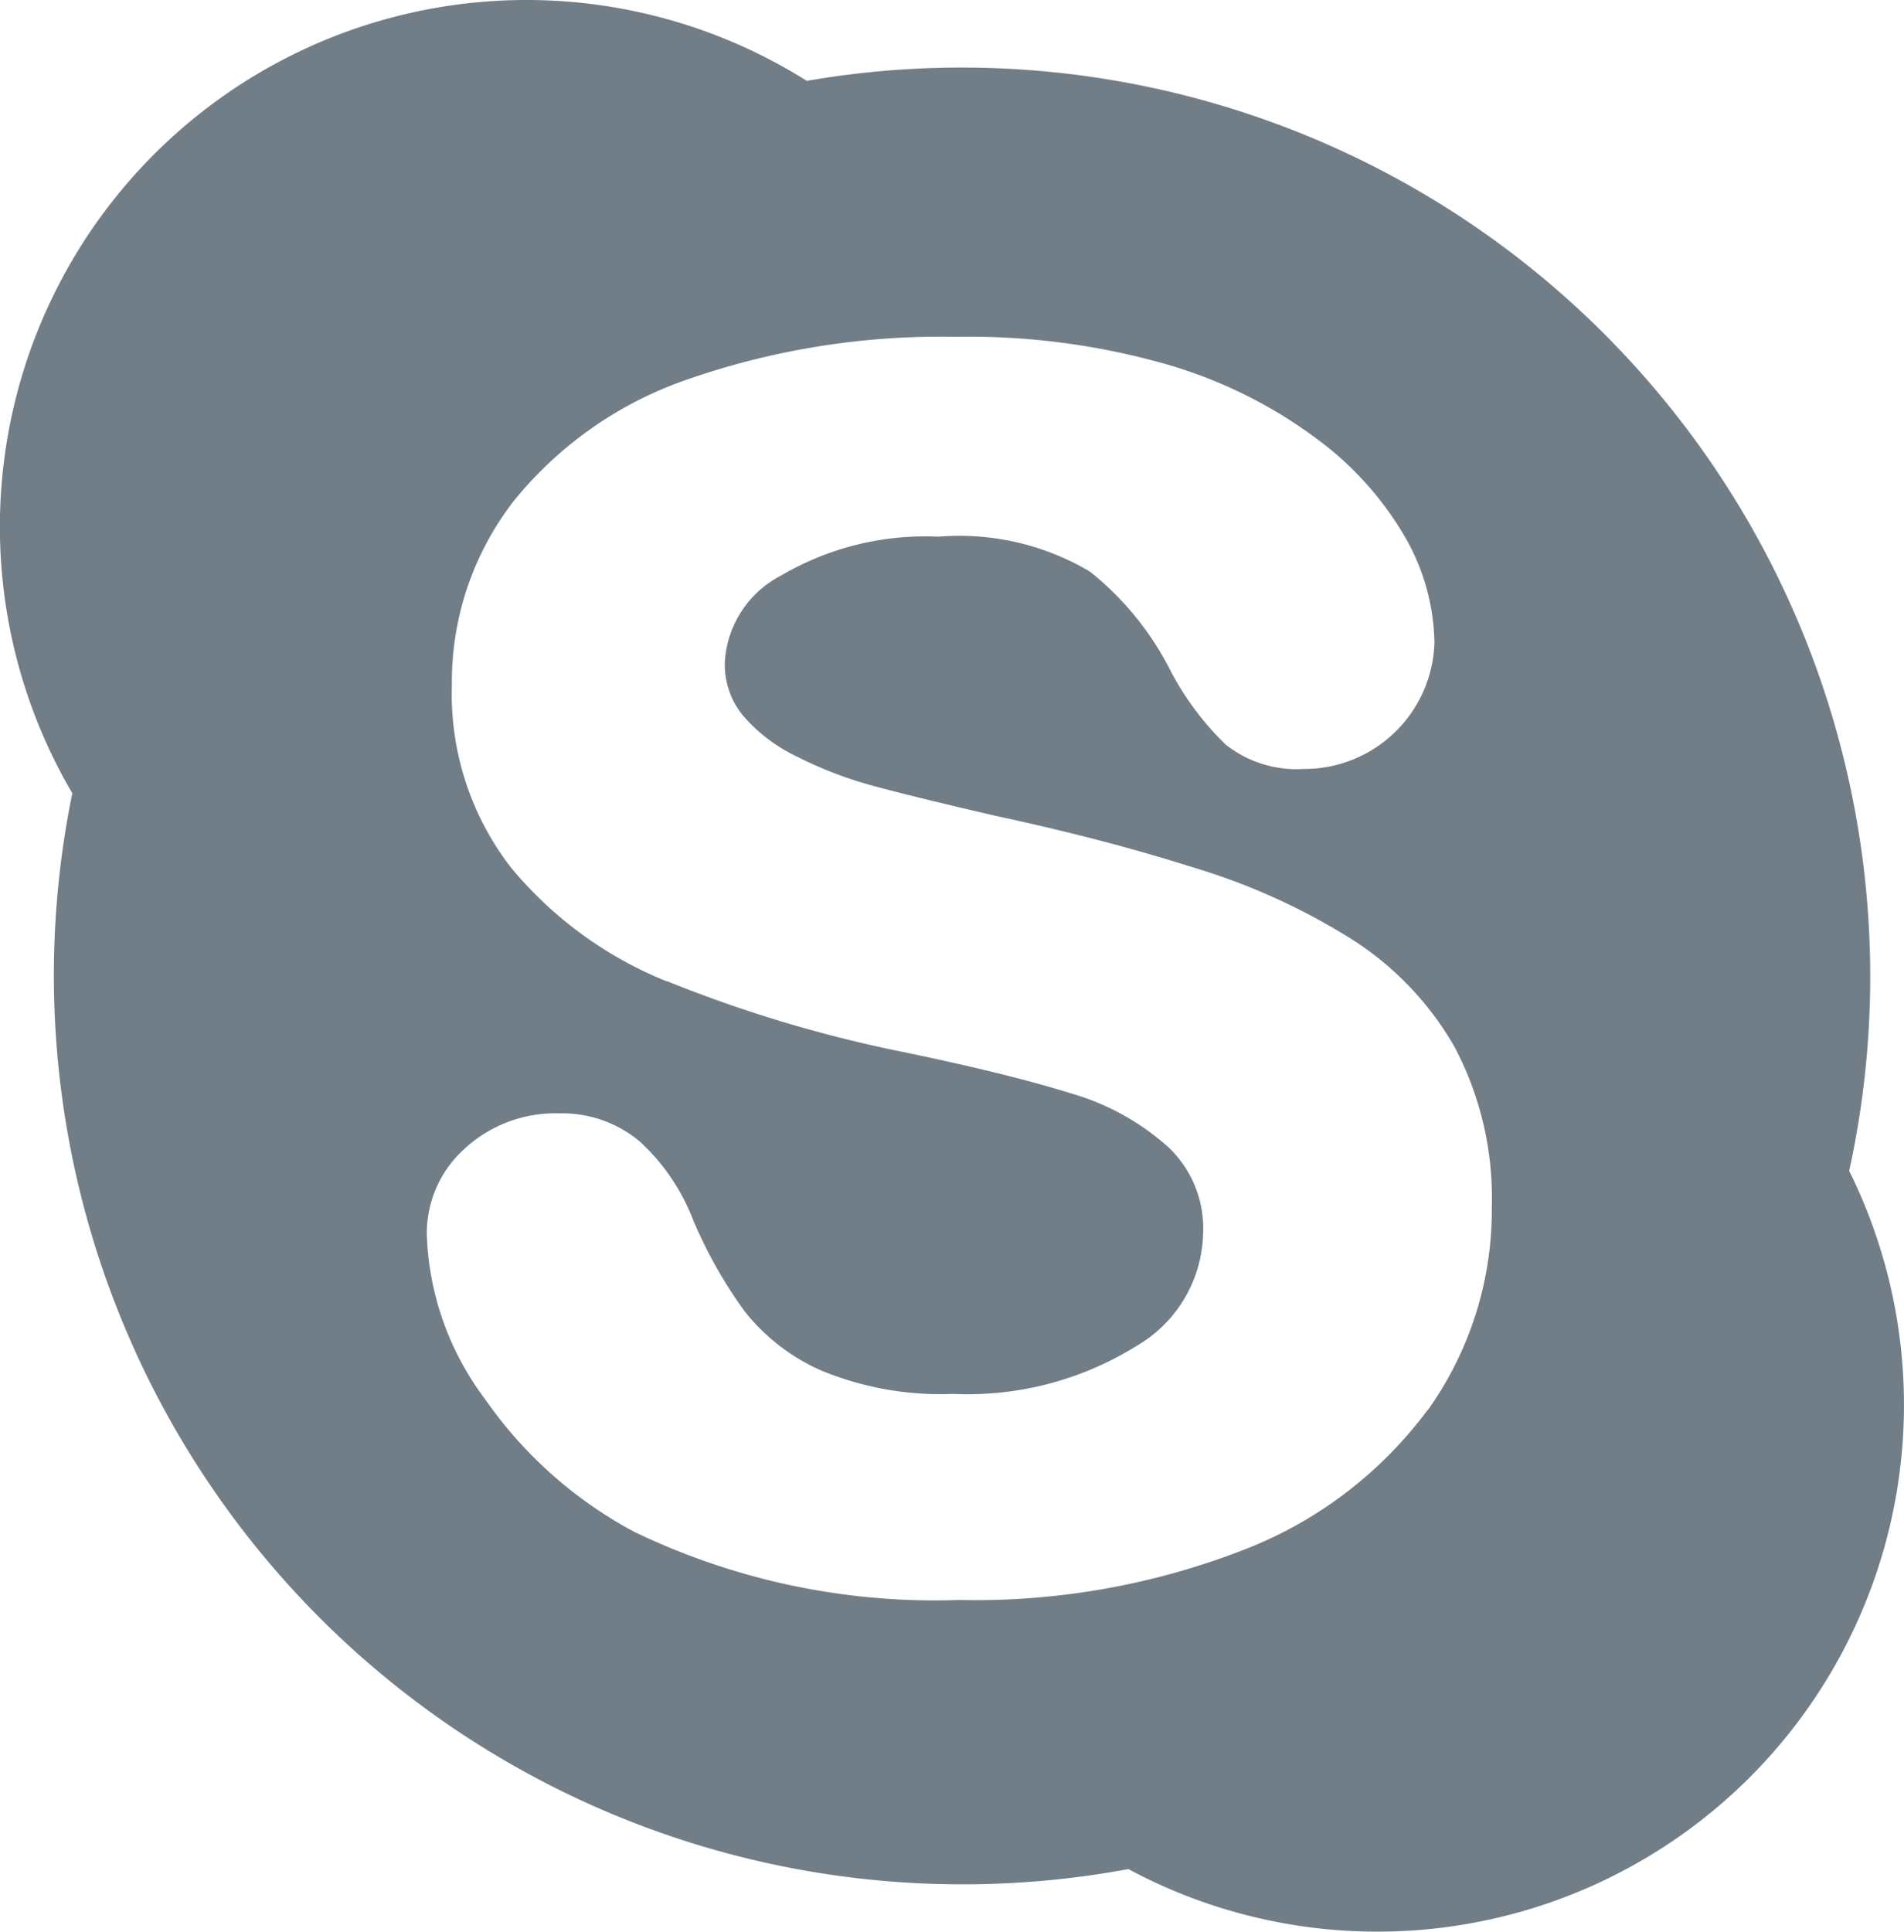
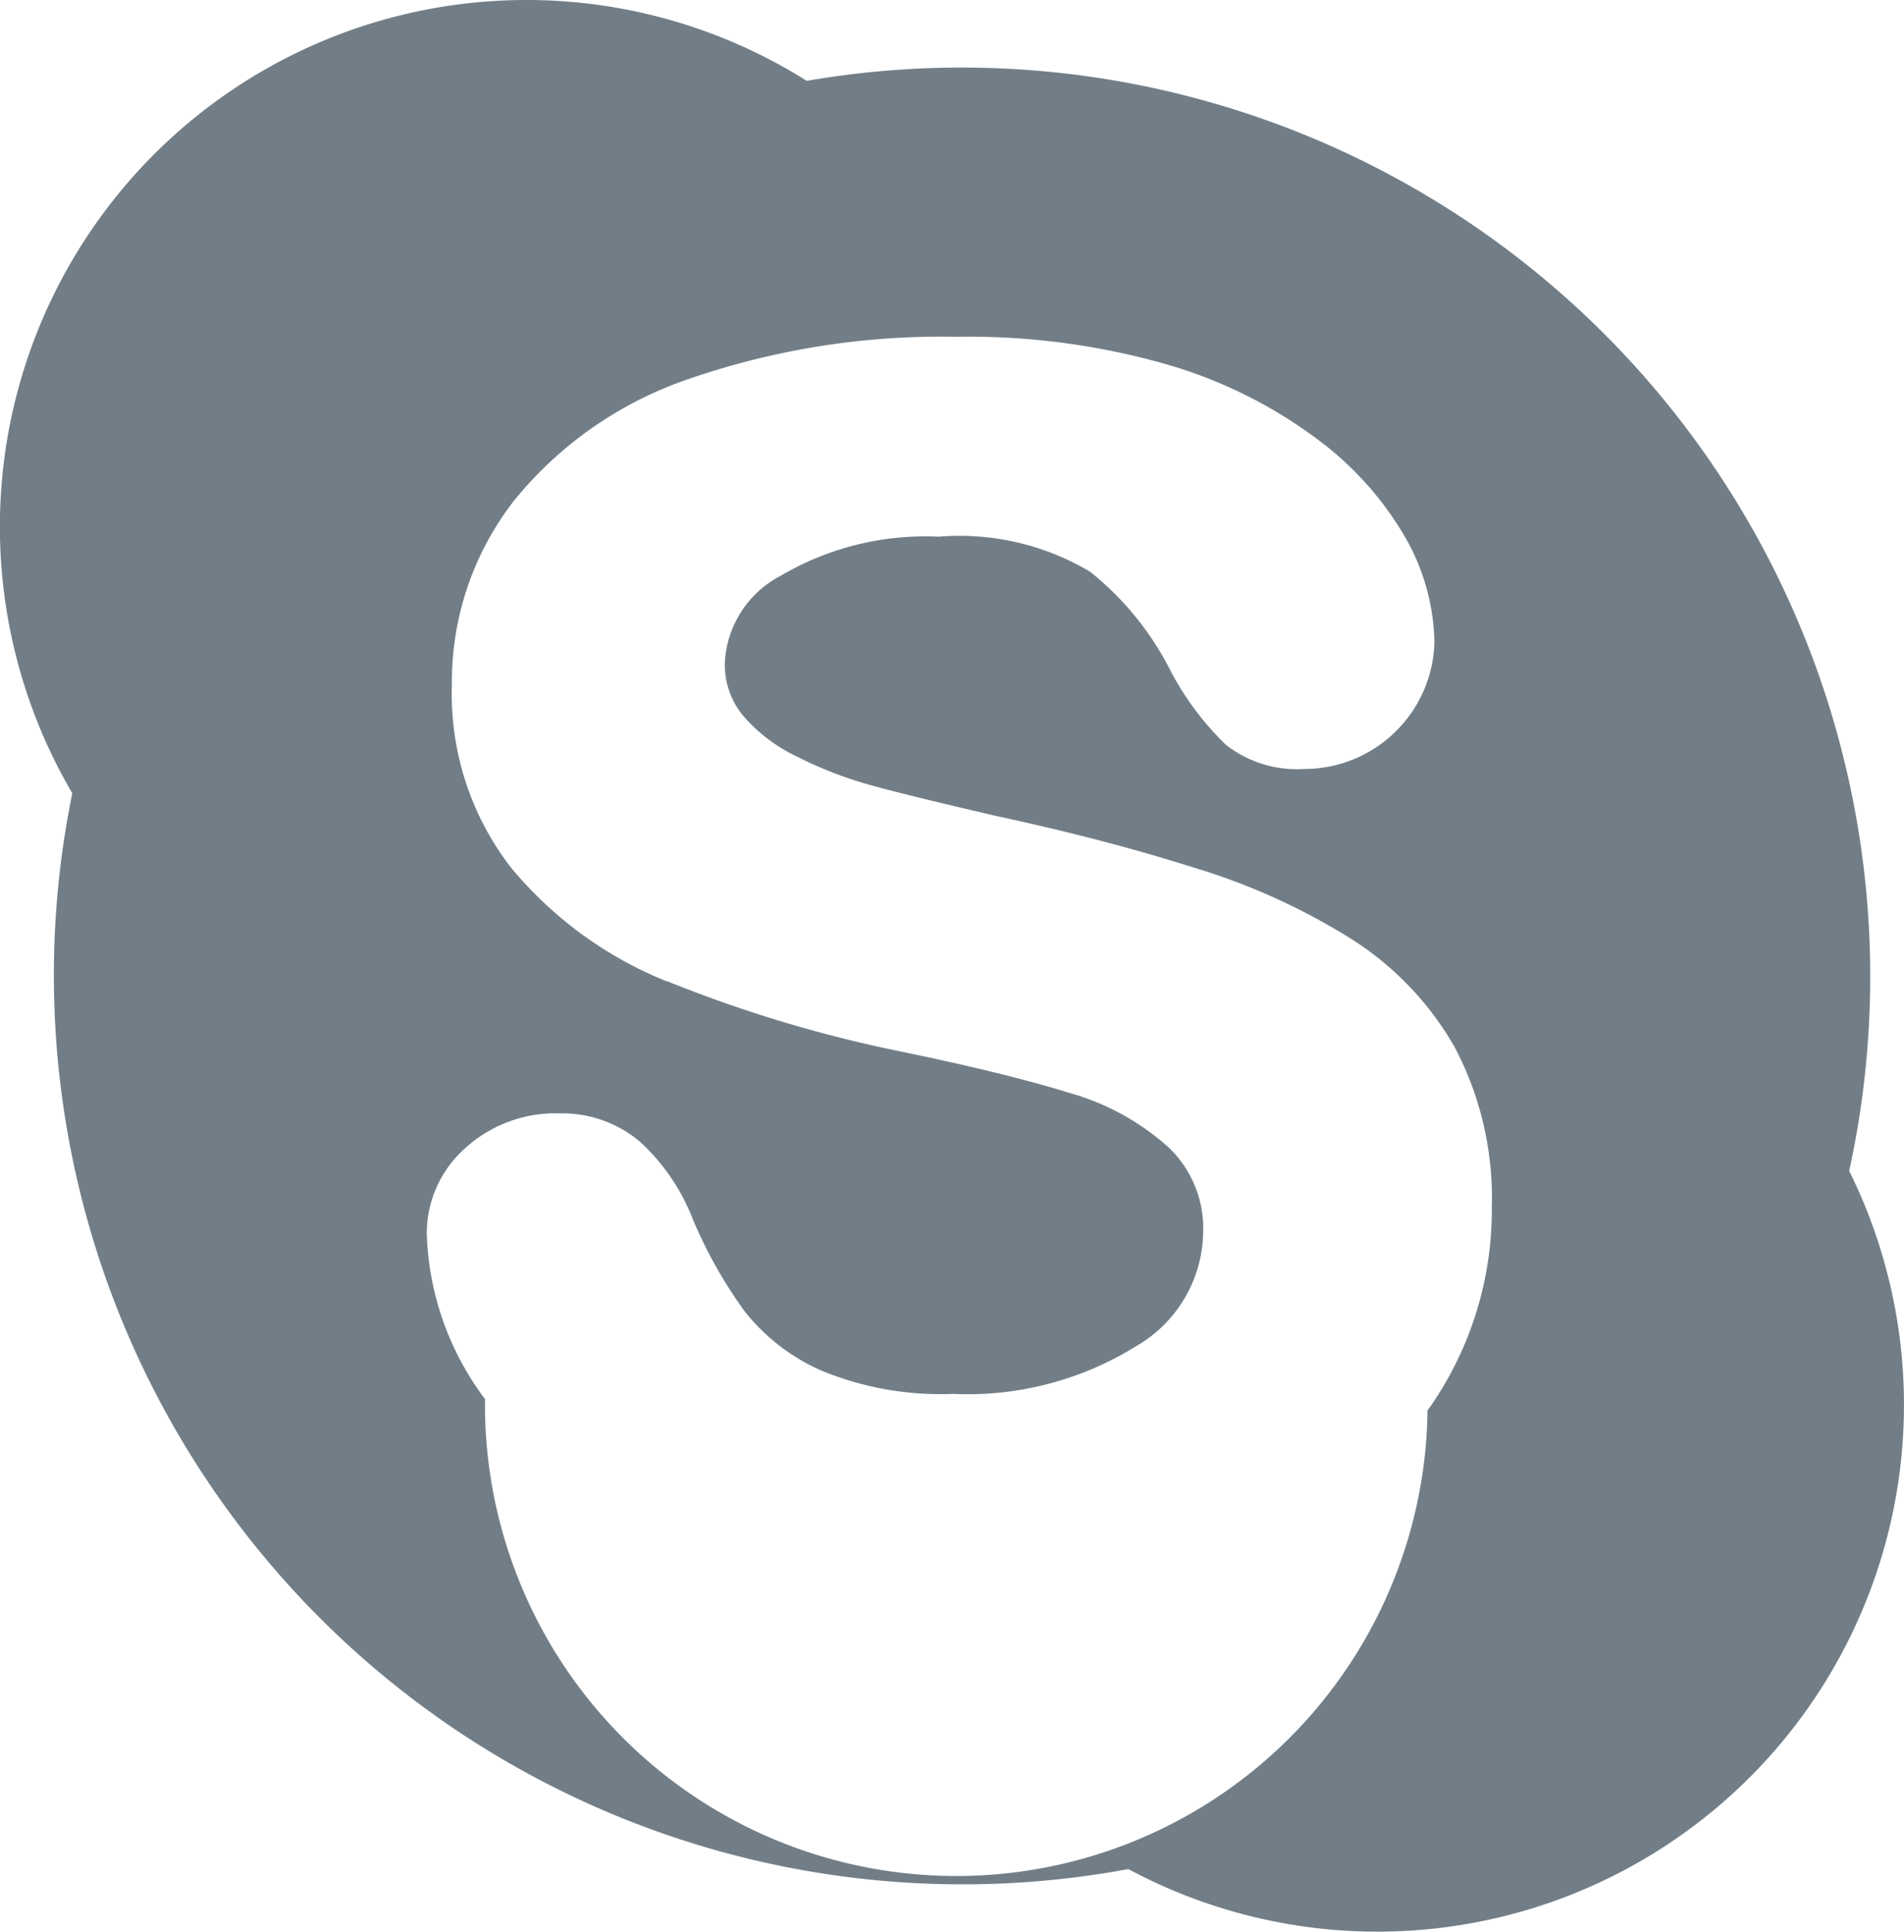
<svg xmlns="http://www.w3.org/2000/svg" id="XMLID_818_" width="18.514" height="18.777" viewBox="0 0 18.514 18.777">
-   <path id="XMLID_819_" d="M20.078,11.382A8.835,8.835,0,0,0,9.942.786,5.12,5.12,0,0,0,2.8,7.711,8.836,8.836,0,0,0,13.069,18.169a5.121,5.121,0,0,0,7.009-6.787Zm-4.1,2.325a4.028,4.028,0,0,1-1.794,1.361,7.2,7.2,0,0,1-2.759.485,6.736,6.736,0,0,1-3.162-.663A4.144,4.144,0,0,1,6.813,13.6,2.816,2.816,0,0,1,6.247,12a1.107,1.107,0,0,1,.368-.834,1.3,1.3,0,0,1,.922-.343,1.17,1.17,0,0,1,.778.271,2.005,2.005,0,0,1,.518.756,4.457,4.457,0,0,0,.507.9,1.956,1.956,0,0,0,.741.572,3.041,3.041,0,0,0,1.283.228,3.111,3.111,0,0,0,1.779-.463,1.3,1.3,0,0,0,.653-1.1,1.085,1.085,0,0,0-.341-.838,2.412,2.412,0,0,0-.942-.52c-.4-.125-.946-.26-1.62-.4a12.971,12.971,0,0,1-2.307-.69l-.007,0a3.814,3.814,0,0,1-1.517-1.11,2.757,2.757,0,0,1-.571-1.77,2.87,2.87,0,0,1,.6-1.787A3.732,3.732,0,0,1,8.8,3.682a7.5,7.5,0,0,1,2.591-.408,7.005,7.005,0,0,1,2.061.271,4.562,4.562,0,0,1,1.458.727,3.163,3.163,0,0,1,.859.965,2.126,2.126,0,0,1,.276,1.007,1.266,1.266,0,0,1-1.269,1.231,1.115,1.115,0,0,1-.761-.237,2.844,2.844,0,0,1-.527-.7,2.914,2.914,0,0,0-.792-.981,2.486,2.486,0,0,0-1.474-.34,2.766,2.766,0,0,0-1.53.378,1.01,1.01,0,0,0-.547.846.779.779,0,0,0,.176.514,1.588,1.588,0,0,0,.526.4,3.9,3.9,0,0,0,.711.276c.245.068.657.169,1.222.3.595.128,1.149.268,1.653.419.1.03.2.061.3.092a6.3,6.3,0,0,1,1.511.69,3.011,3.011,0,0,1,1,1.051,3.144,3.144,0,0,1,.359,1.555A3.35,3.35,0,0,1,15.981,13.707Z" transform="translate(-2.097)" fill="#727e87" />
+   <path id="XMLID_819_" d="M20.078,11.382A8.835,8.835,0,0,0,9.942.786,5.12,5.12,0,0,0,2.8,7.711,8.836,8.836,0,0,0,13.069,18.169a5.121,5.121,0,0,0,7.009-6.787Zm-4.1,2.325A4.144,4.144,0,0,1,6.813,13.6,2.816,2.816,0,0,1,6.247,12a1.107,1.107,0,0,1,.368-.834,1.3,1.3,0,0,1,.922-.343,1.17,1.17,0,0,1,.778.271,2.005,2.005,0,0,1,.518.756,4.457,4.457,0,0,0,.507.9,1.956,1.956,0,0,0,.741.572,3.041,3.041,0,0,0,1.283.228,3.111,3.111,0,0,0,1.779-.463,1.3,1.3,0,0,0,.653-1.1,1.085,1.085,0,0,0-.341-.838,2.412,2.412,0,0,0-.942-.52c-.4-.125-.946-.26-1.62-.4a12.971,12.971,0,0,1-2.307-.69l-.007,0a3.814,3.814,0,0,1-1.517-1.11,2.757,2.757,0,0,1-.571-1.77,2.87,2.87,0,0,1,.6-1.787A3.732,3.732,0,0,1,8.8,3.682a7.5,7.5,0,0,1,2.591-.408,7.005,7.005,0,0,1,2.061.271,4.562,4.562,0,0,1,1.458.727,3.163,3.163,0,0,1,.859.965,2.126,2.126,0,0,1,.276,1.007,1.266,1.266,0,0,1-1.269,1.231,1.115,1.115,0,0,1-.761-.237,2.844,2.844,0,0,1-.527-.7,2.914,2.914,0,0,0-.792-.981,2.486,2.486,0,0,0-1.474-.34,2.766,2.766,0,0,0-1.53.378,1.01,1.01,0,0,0-.547.846.779.779,0,0,0,.176.514,1.588,1.588,0,0,0,.526.4,3.9,3.9,0,0,0,.711.276c.245.068.657.169,1.222.3.595.128,1.149.268,1.653.419.1.03.2.061.3.092a6.3,6.3,0,0,1,1.511.69,3.011,3.011,0,0,1,1,1.051,3.144,3.144,0,0,1,.359,1.555A3.35,3.35,0,0,1,15.981,13.707Z" transform="translate(-2.097)" fill="#727e87" />
</svg>